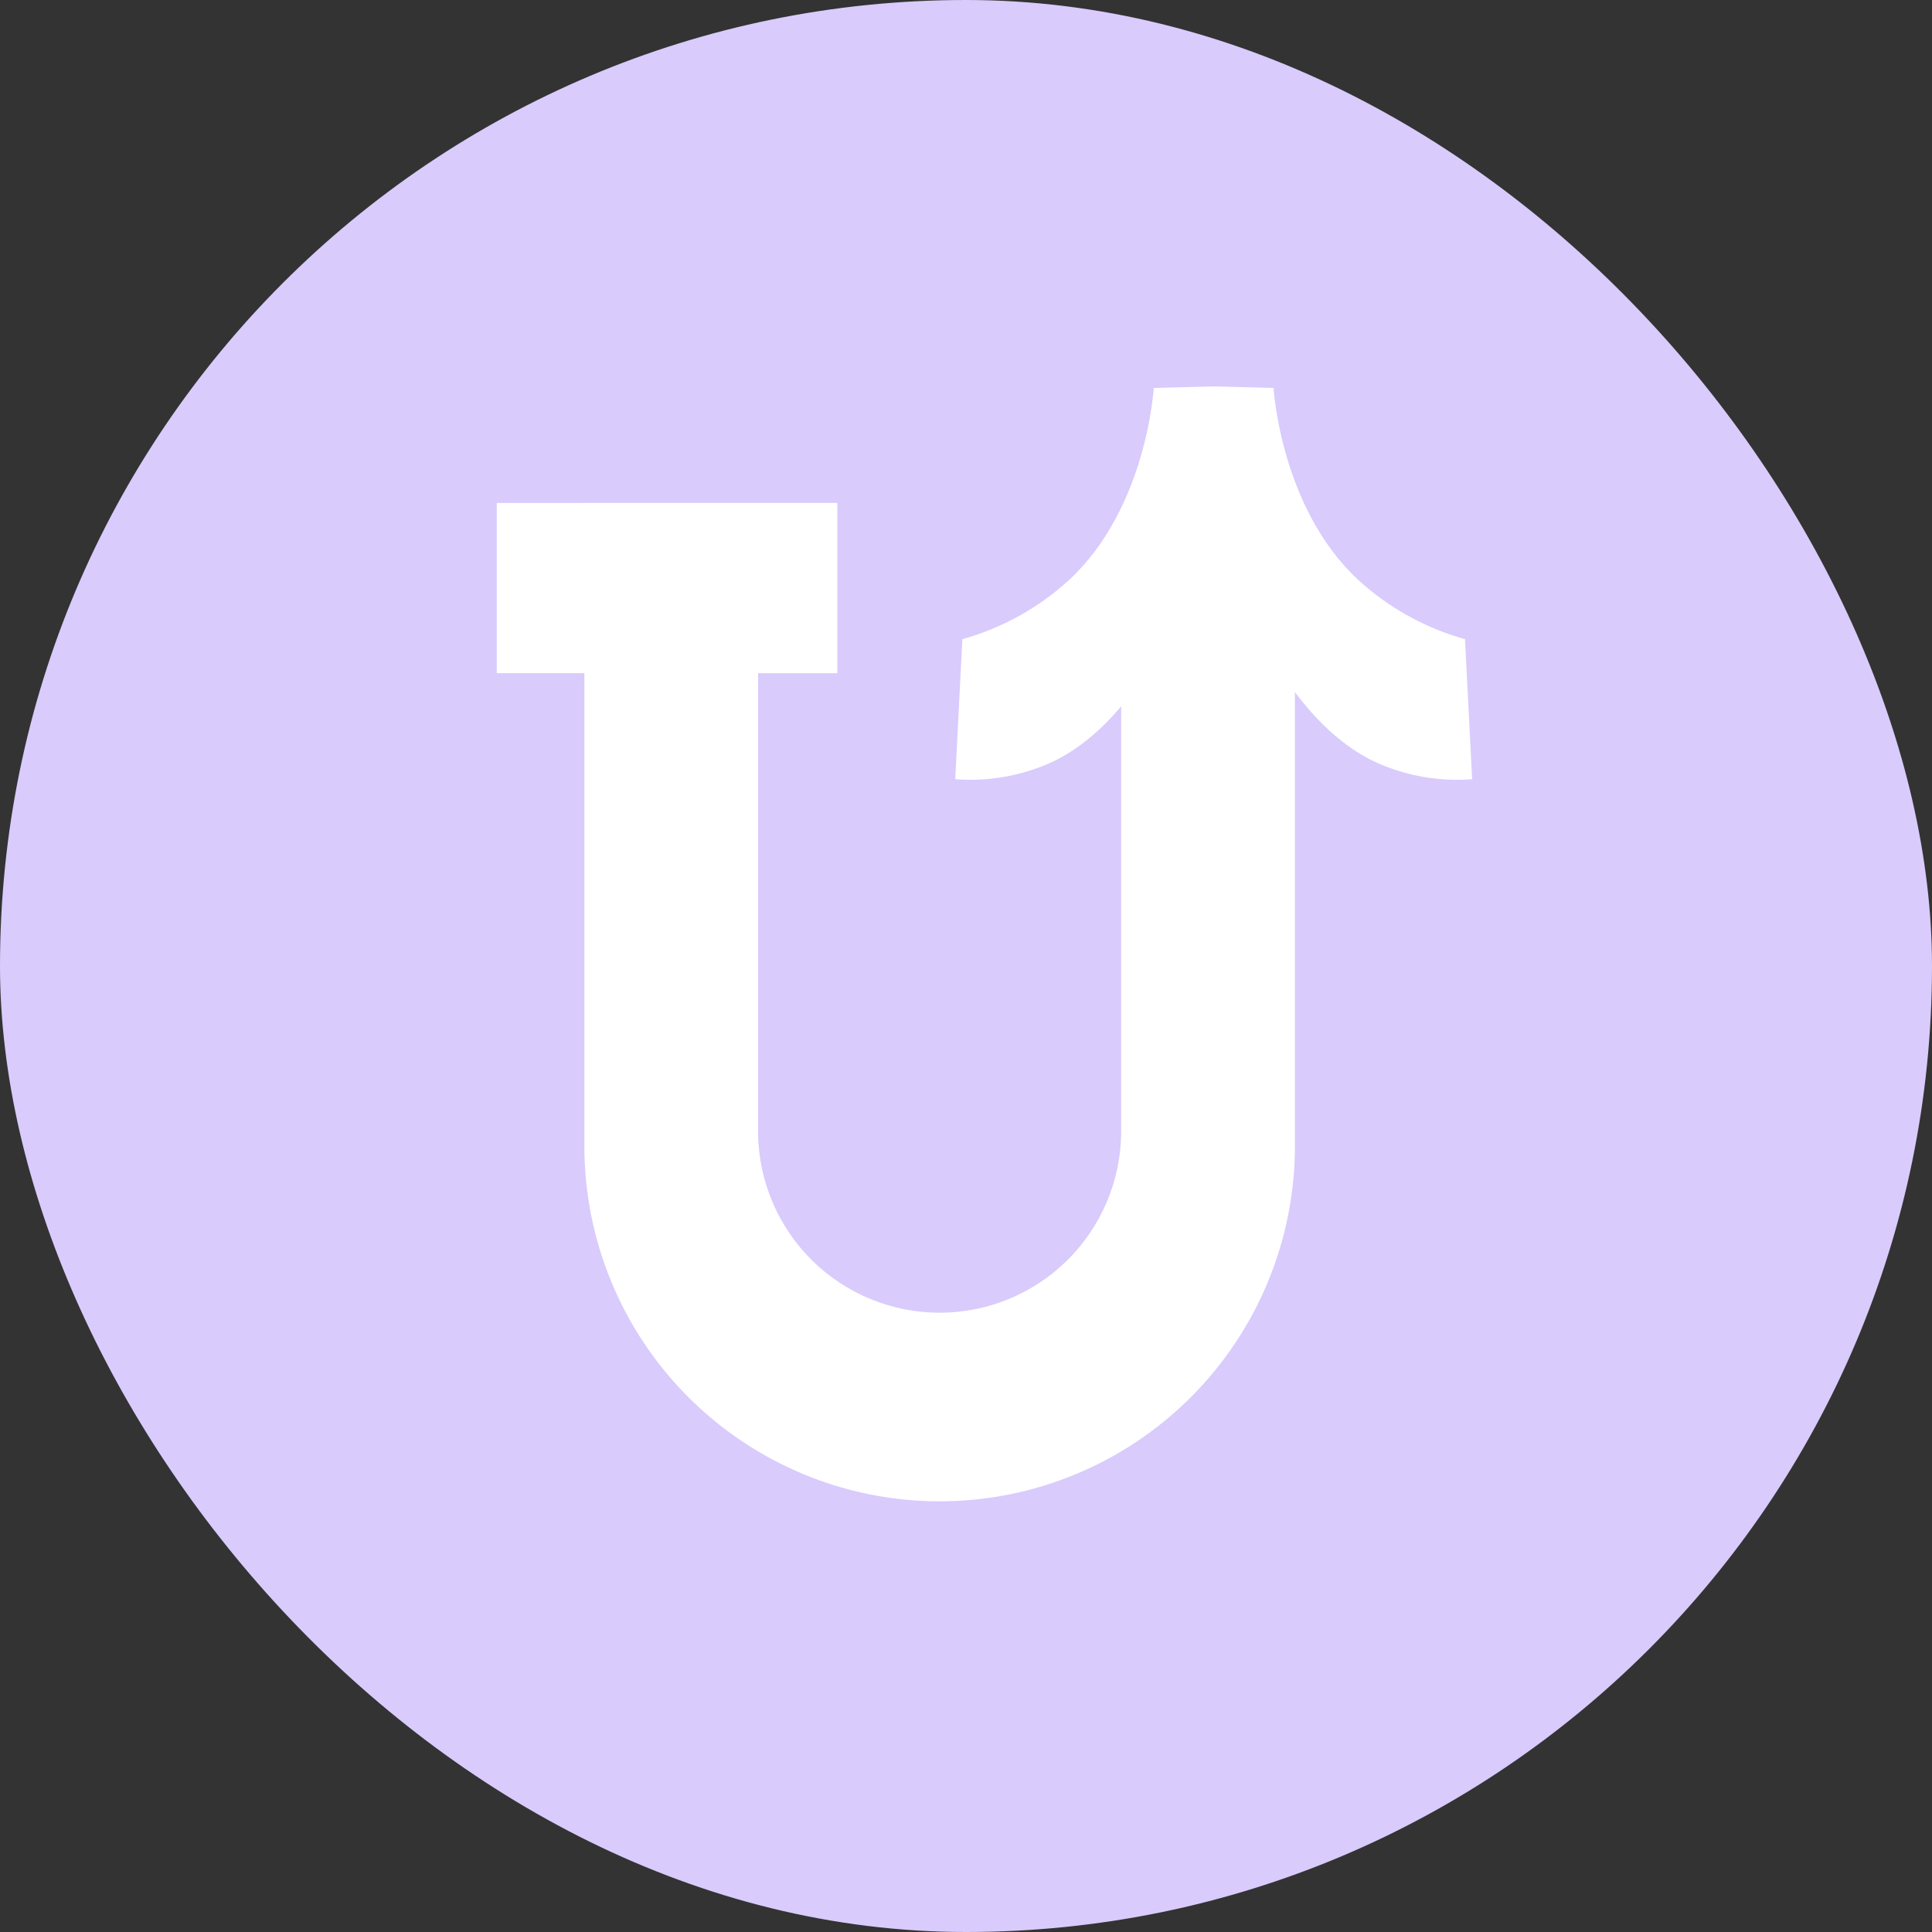
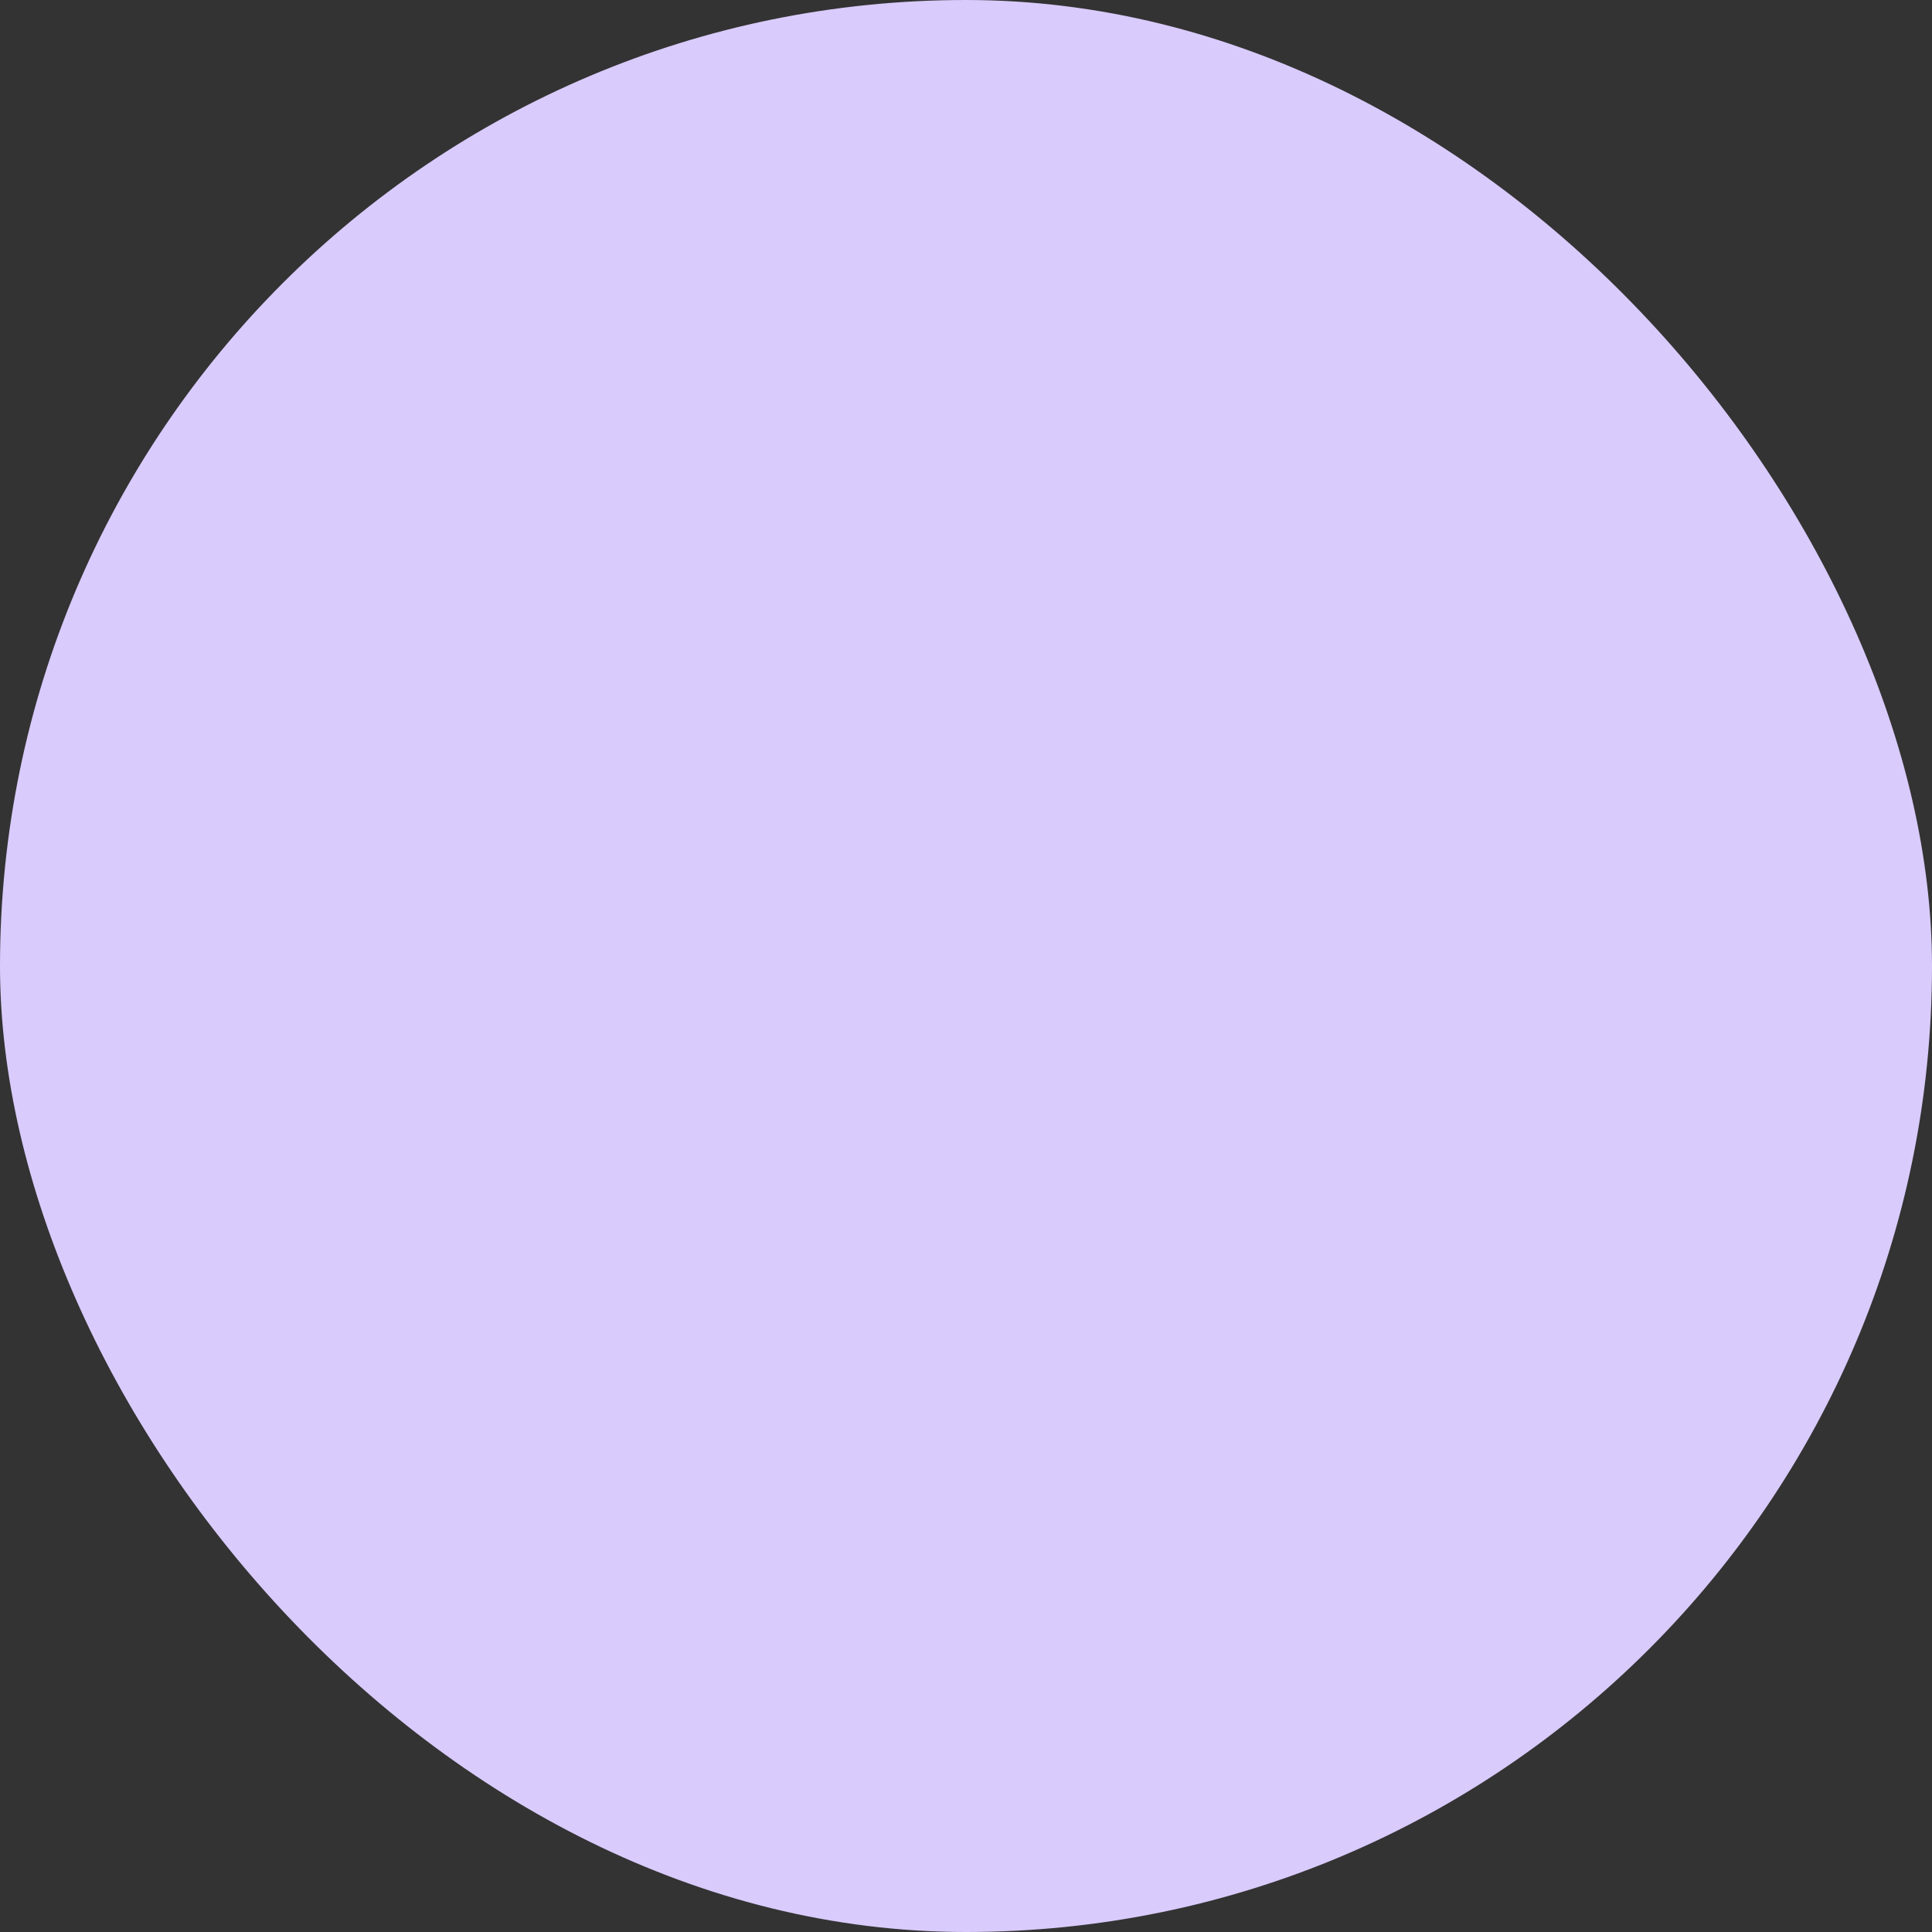
<svg xmlns="http://www.w3.org/2000/svg" width="35" height="35" viewBox="0 0 35 35" fill="none">
  <rect x="0" y="0" width="35" height="35" fill="#333333" stroke="none" />
  <rect width="35" height="35" rx="17.5" fill="#D9CBFC" />
-   <path d="M20.311 12.196V20.54C20.298 21.404 19.946 22.228 19.331 22.835C18.715 23.441 17.886 23.781 17.022 23.781C16.158 23.781 15.329 23.441 14.713 22.835C14.098 22.228 13.746 21.404 13.733 20.54V12.196H15.166V9.112H10.586V20.761C10.586 22.468 11.264 24.105 12.471 25.312C13.678 26.519 15.315 27.198 17.022 27.198C18.729 27.198 20.366 26.519 21.573 25.312C22.78 24.105 23.459 22.468 23.459 20.761V9.112" fill="white" />
-   <path d="M15.166 9.112H9V12.195H15.166V9.112Z" fill="white" />
-   <path d="M21.958 12.22L23.235 12.204C23.235 12.204 23.903 13.368 24.984 13.836C25.515 14.064 26.093 14.161 26.669 14.116C26.626 13.271 26.583 12.425 26.54 11.579C25.819 11.378 25.155 11.01 24.603 10.503C23.195 9.195 23.072 7.028 23.072 7.028L21.979 7H21.994L20.901 7.028C20.901 7.028 20.779 9.195 19.371 10.503C18.819 11.01 18.155 11.378 17.434 11.579C17.39 12.425 17.347 13.271 17.305 14.116C17.881 14.161 18.459 14.064 18.99 13.836C20.071 13.368 20.739 12.204 20.739 12.204L22.015 12.22H21.958Z" fill="white" />
</svg>